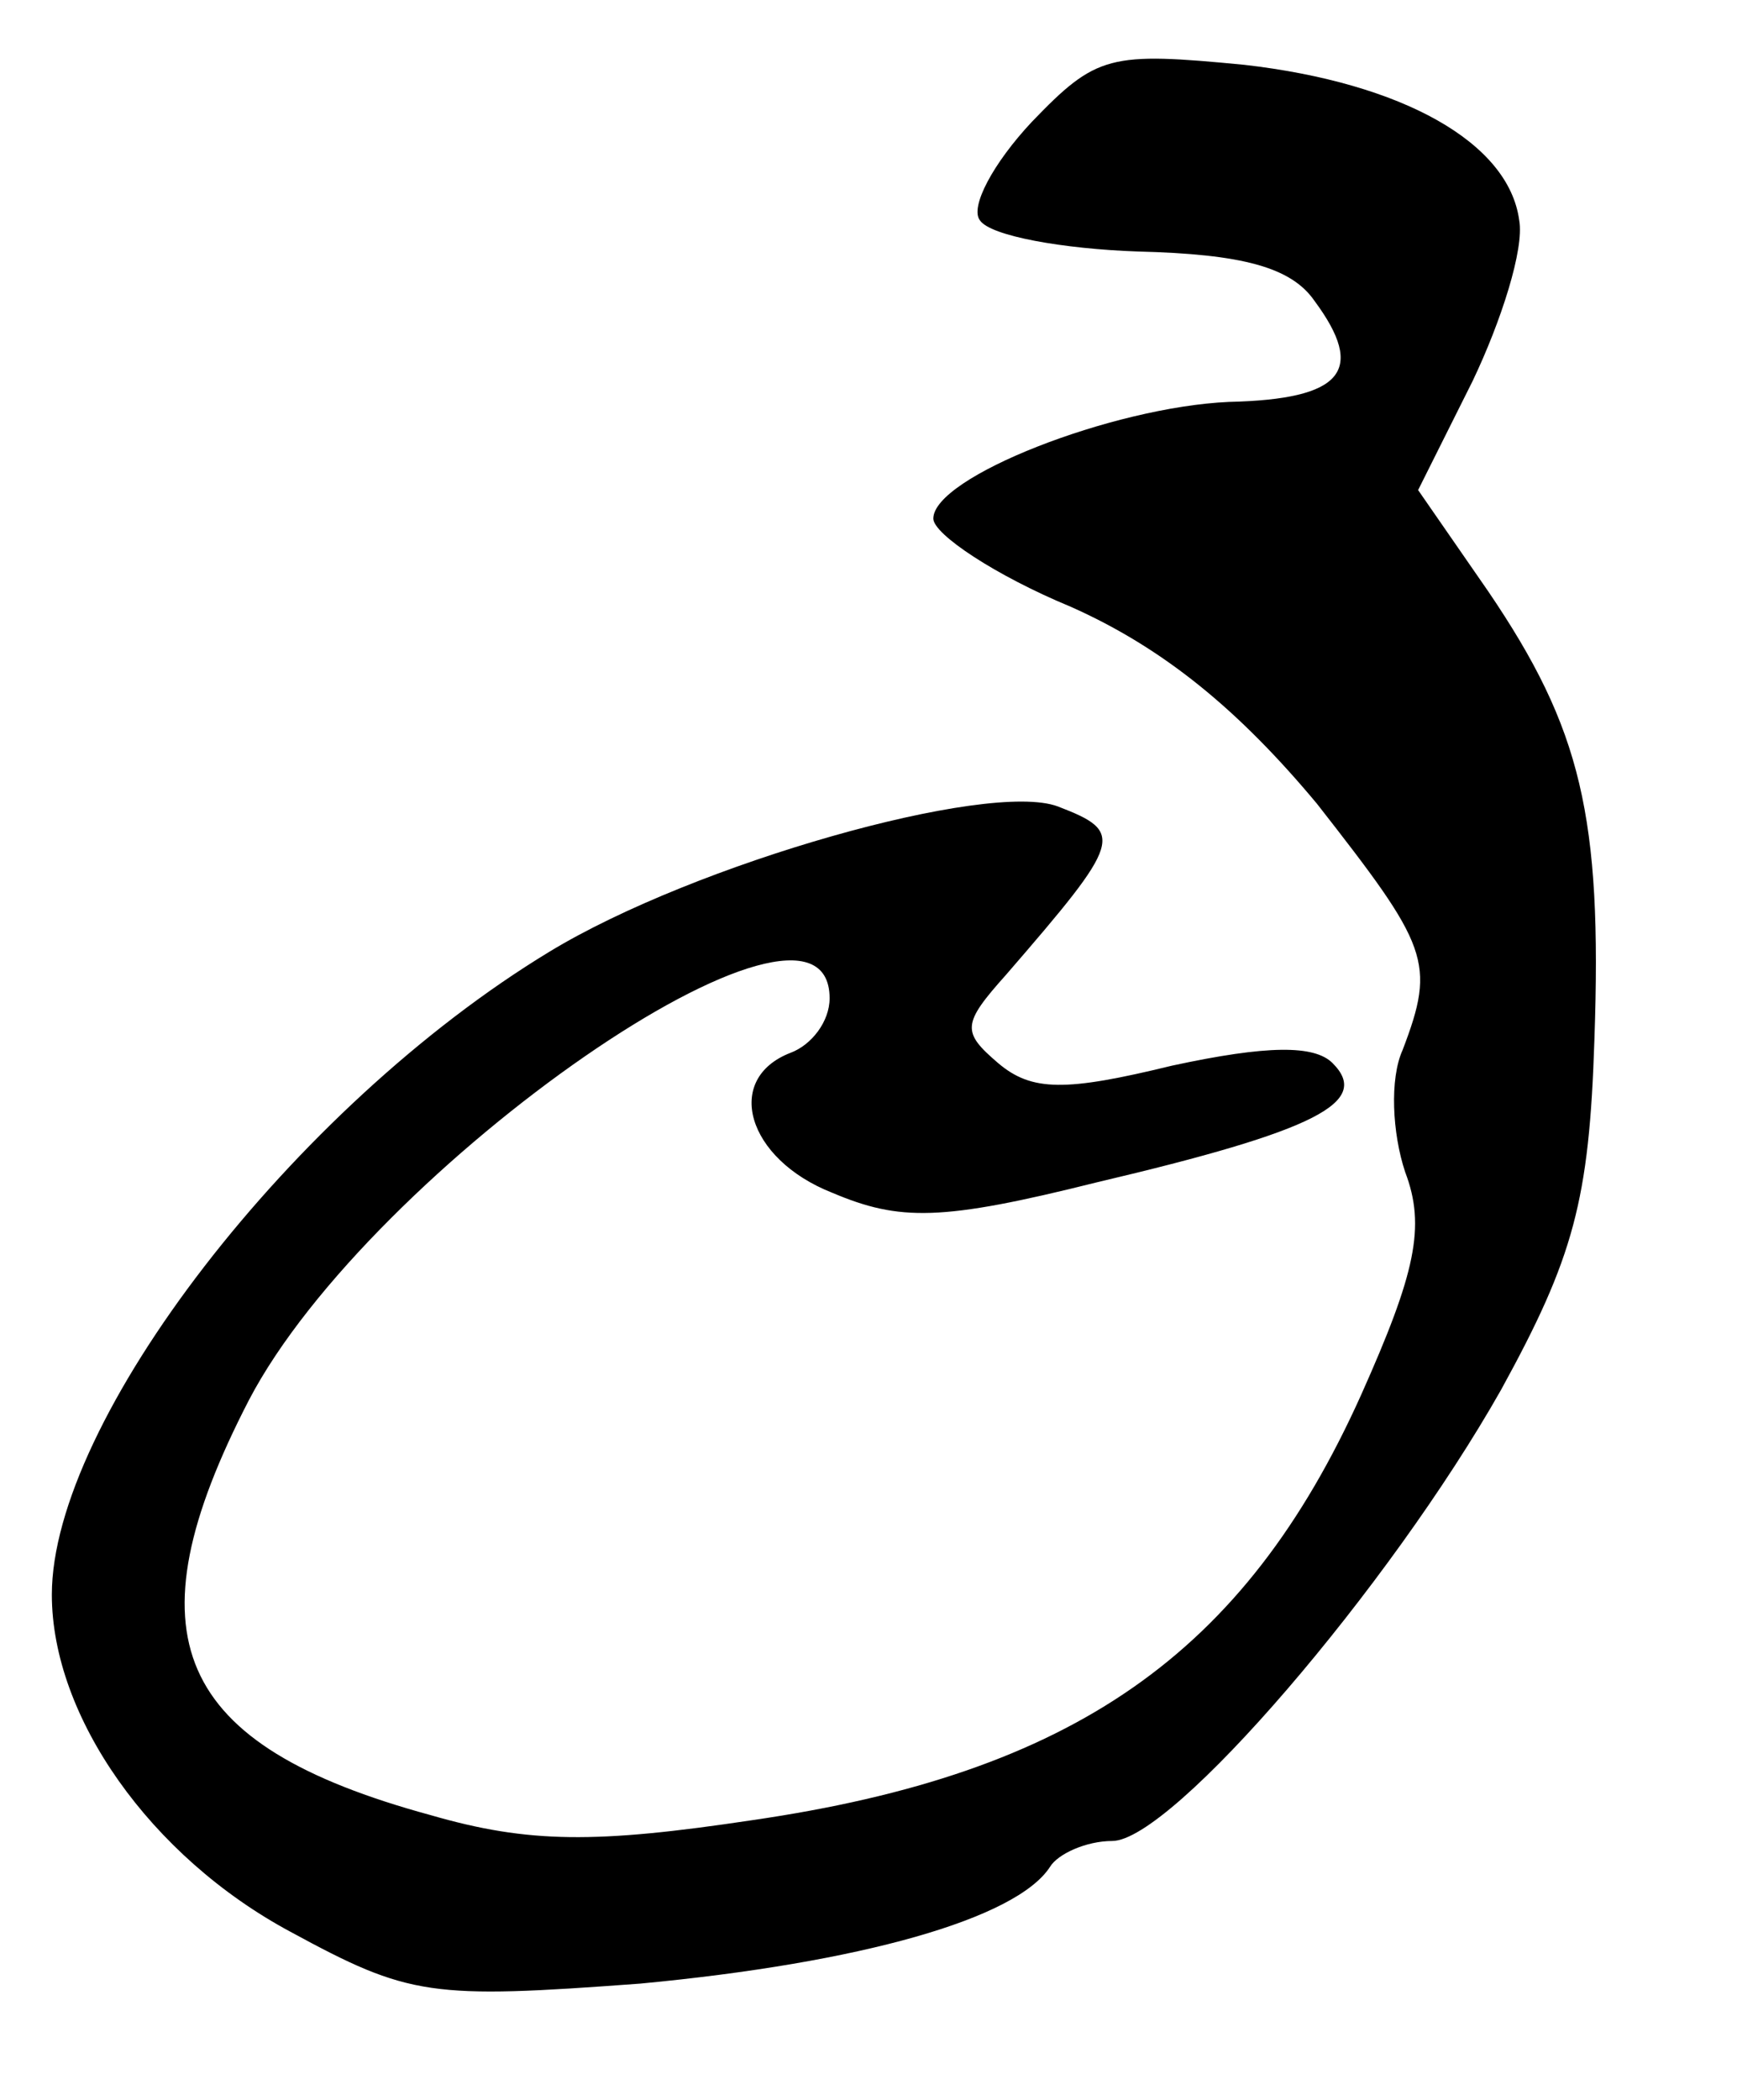
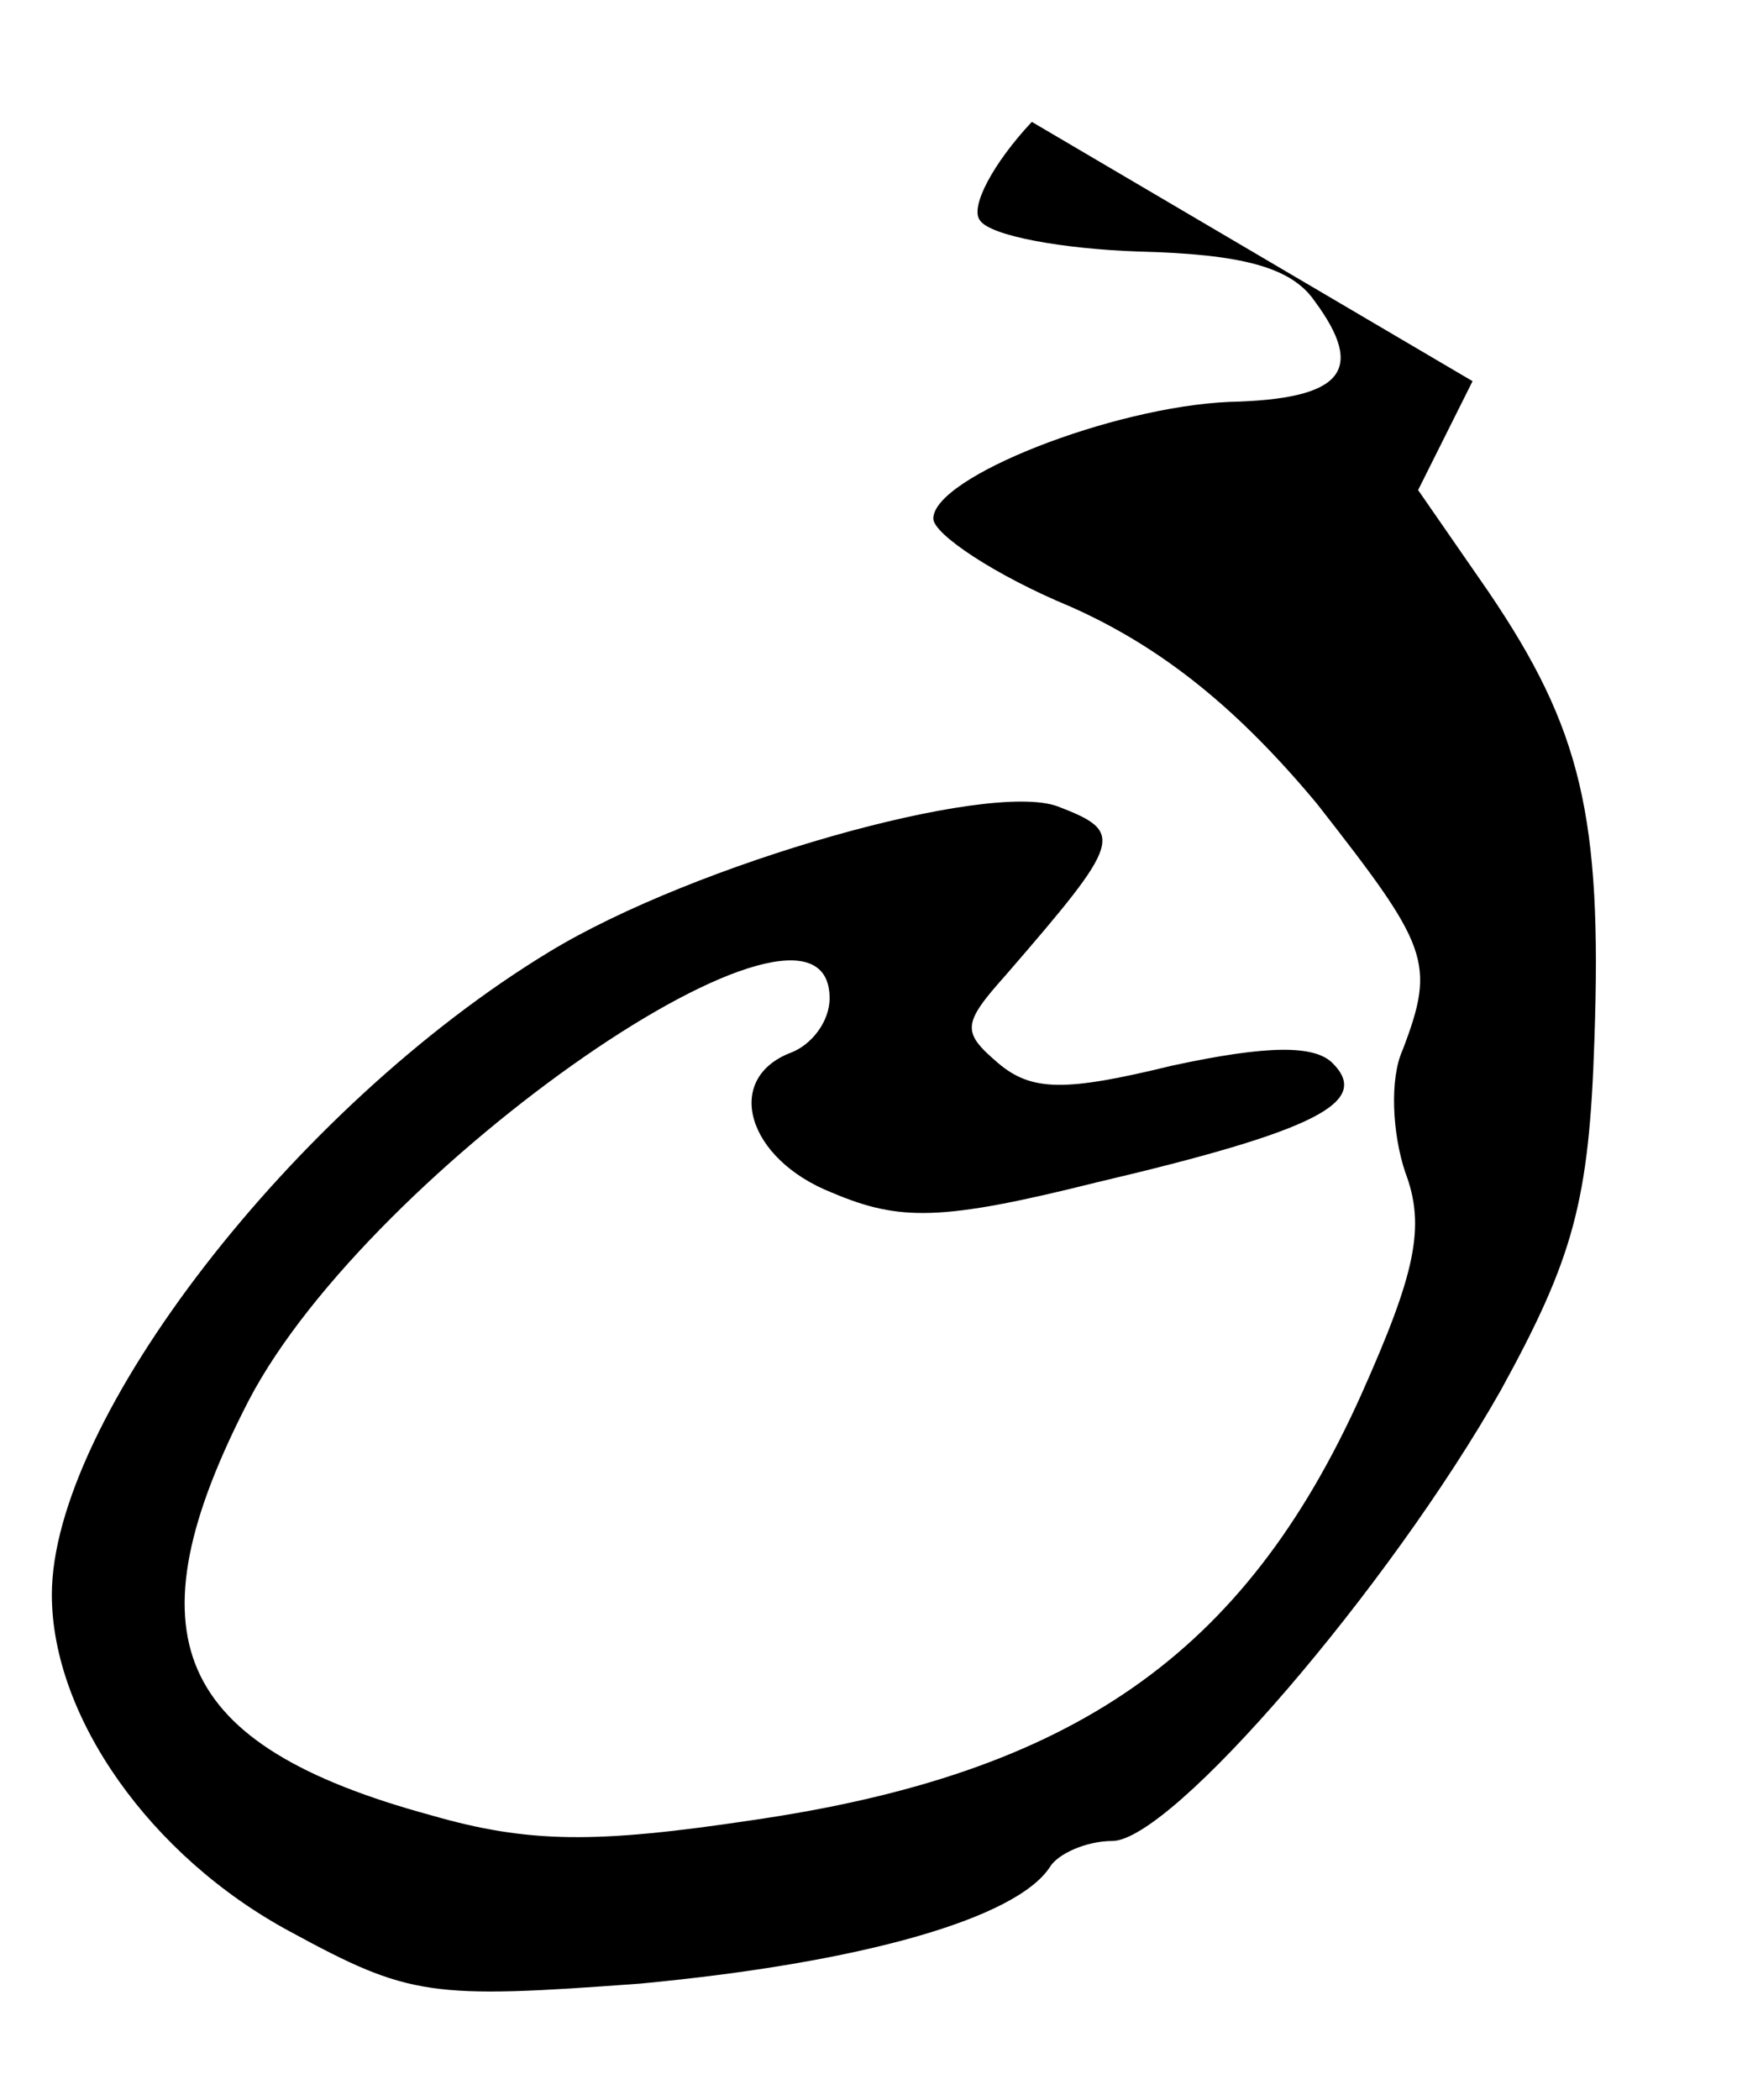
<svg xmlns="http://www.w3.org/2000/svg" version="1.0" width="67pt" height="81pt" viewBox="0 0 67 81" preserveAspectRatio="xMidYMid meet">
  <g transform="translate(0,81) scale(0.1,-0.1)" fill="#000000" stroke="none">
-     <path d="M398 763 c-15 -16 -24 -33 -20 -38 4 -6 32 -11 61 -12 40 -1 59 -6 68 -19 20 -27 11 -38 -33 -39 -45 -2 -114 -29 -114 -45 0 -6 24 -22 53 -34 36 -16 65 -40 95 -76 43 -55 46 -61 33 -95 -5 -11 -4 -32 1 -47 8 -21 4 -39 -17 -86 -45 -100 -111 -146 -235 -164 -60 -9 -86 -9 -124 2 -99 27 -117 69 -70 160 47 90 224 212 224 155 0 -9 -7 -18 -15 -21 -26 -10 -17 -41 16 -54 26 -11 42 -11 102 4 85 20 106 31 91 46 -7 7 -25 7 -62 -1 -41 -10 -54 -10 -67 1 -14 12 -14 15 3 34 45 52 46 55 20 65 -27 10 -140 -22 -196 -56 -99 -60 -192 -181 -192 -248 0 -47 38 -101 92 -130 46 -25 54 -26 135 -20 85 8 145 25 158 45 3 5 14 10 24 10 23 0 107 98 150 174 28 51 34 73 36 135 3 86 -5 120 -41 173 l-27 39 21 42 c11 23 20 51 18 62 -4 30 -45 53 -106 60 -52 5 -57 4 -82 -22z" />
+     <path d="M398 763 c-15 -16 -24 -33 -20 -38 4 -6 32 -11 61 -12 40 -1 59 -6 68 -19 20 -27 11 -38 -33 -39 -45 -2 -114 -29 -114 -45 0 -6 24 -22 53 -34 36 -16 65 -40 95 -76 43 -55 46 -61 33 -95 -5 -11 -4 -32 1 -47 8 -21 4 -39 -17 -86 -45 -100 -111 -146 -235 -164 -60 -9 -86 -9 -124 2 -99 27 -117 69 -70 160 47 90 224 212 224 155 0 -9 -7 -18 -15 -21 -26 -10 -17 -41 16 -54 26 -11 42 -11 102 4 85 20 106 31 91 46 -7 7 -25 7 -62 -1 -41 -10 -54 -10 -67 1 -14 12 -14 15 3 34 45 52 46 55 20 65 -27 10 -140 -22 -196 -56 -99 -60 -192 -181 -192 -248 0 -47 38 -101 92 -130 46 -25 54 -26 135 -20 85 8 145 25 158 45 3 5 14 10 24 10 23 0 107 98 150 174 28 51 34 73 36 135 3 86 -5 120 -41 173 l-27 39 21 42 z" />
  </g>
</svg>